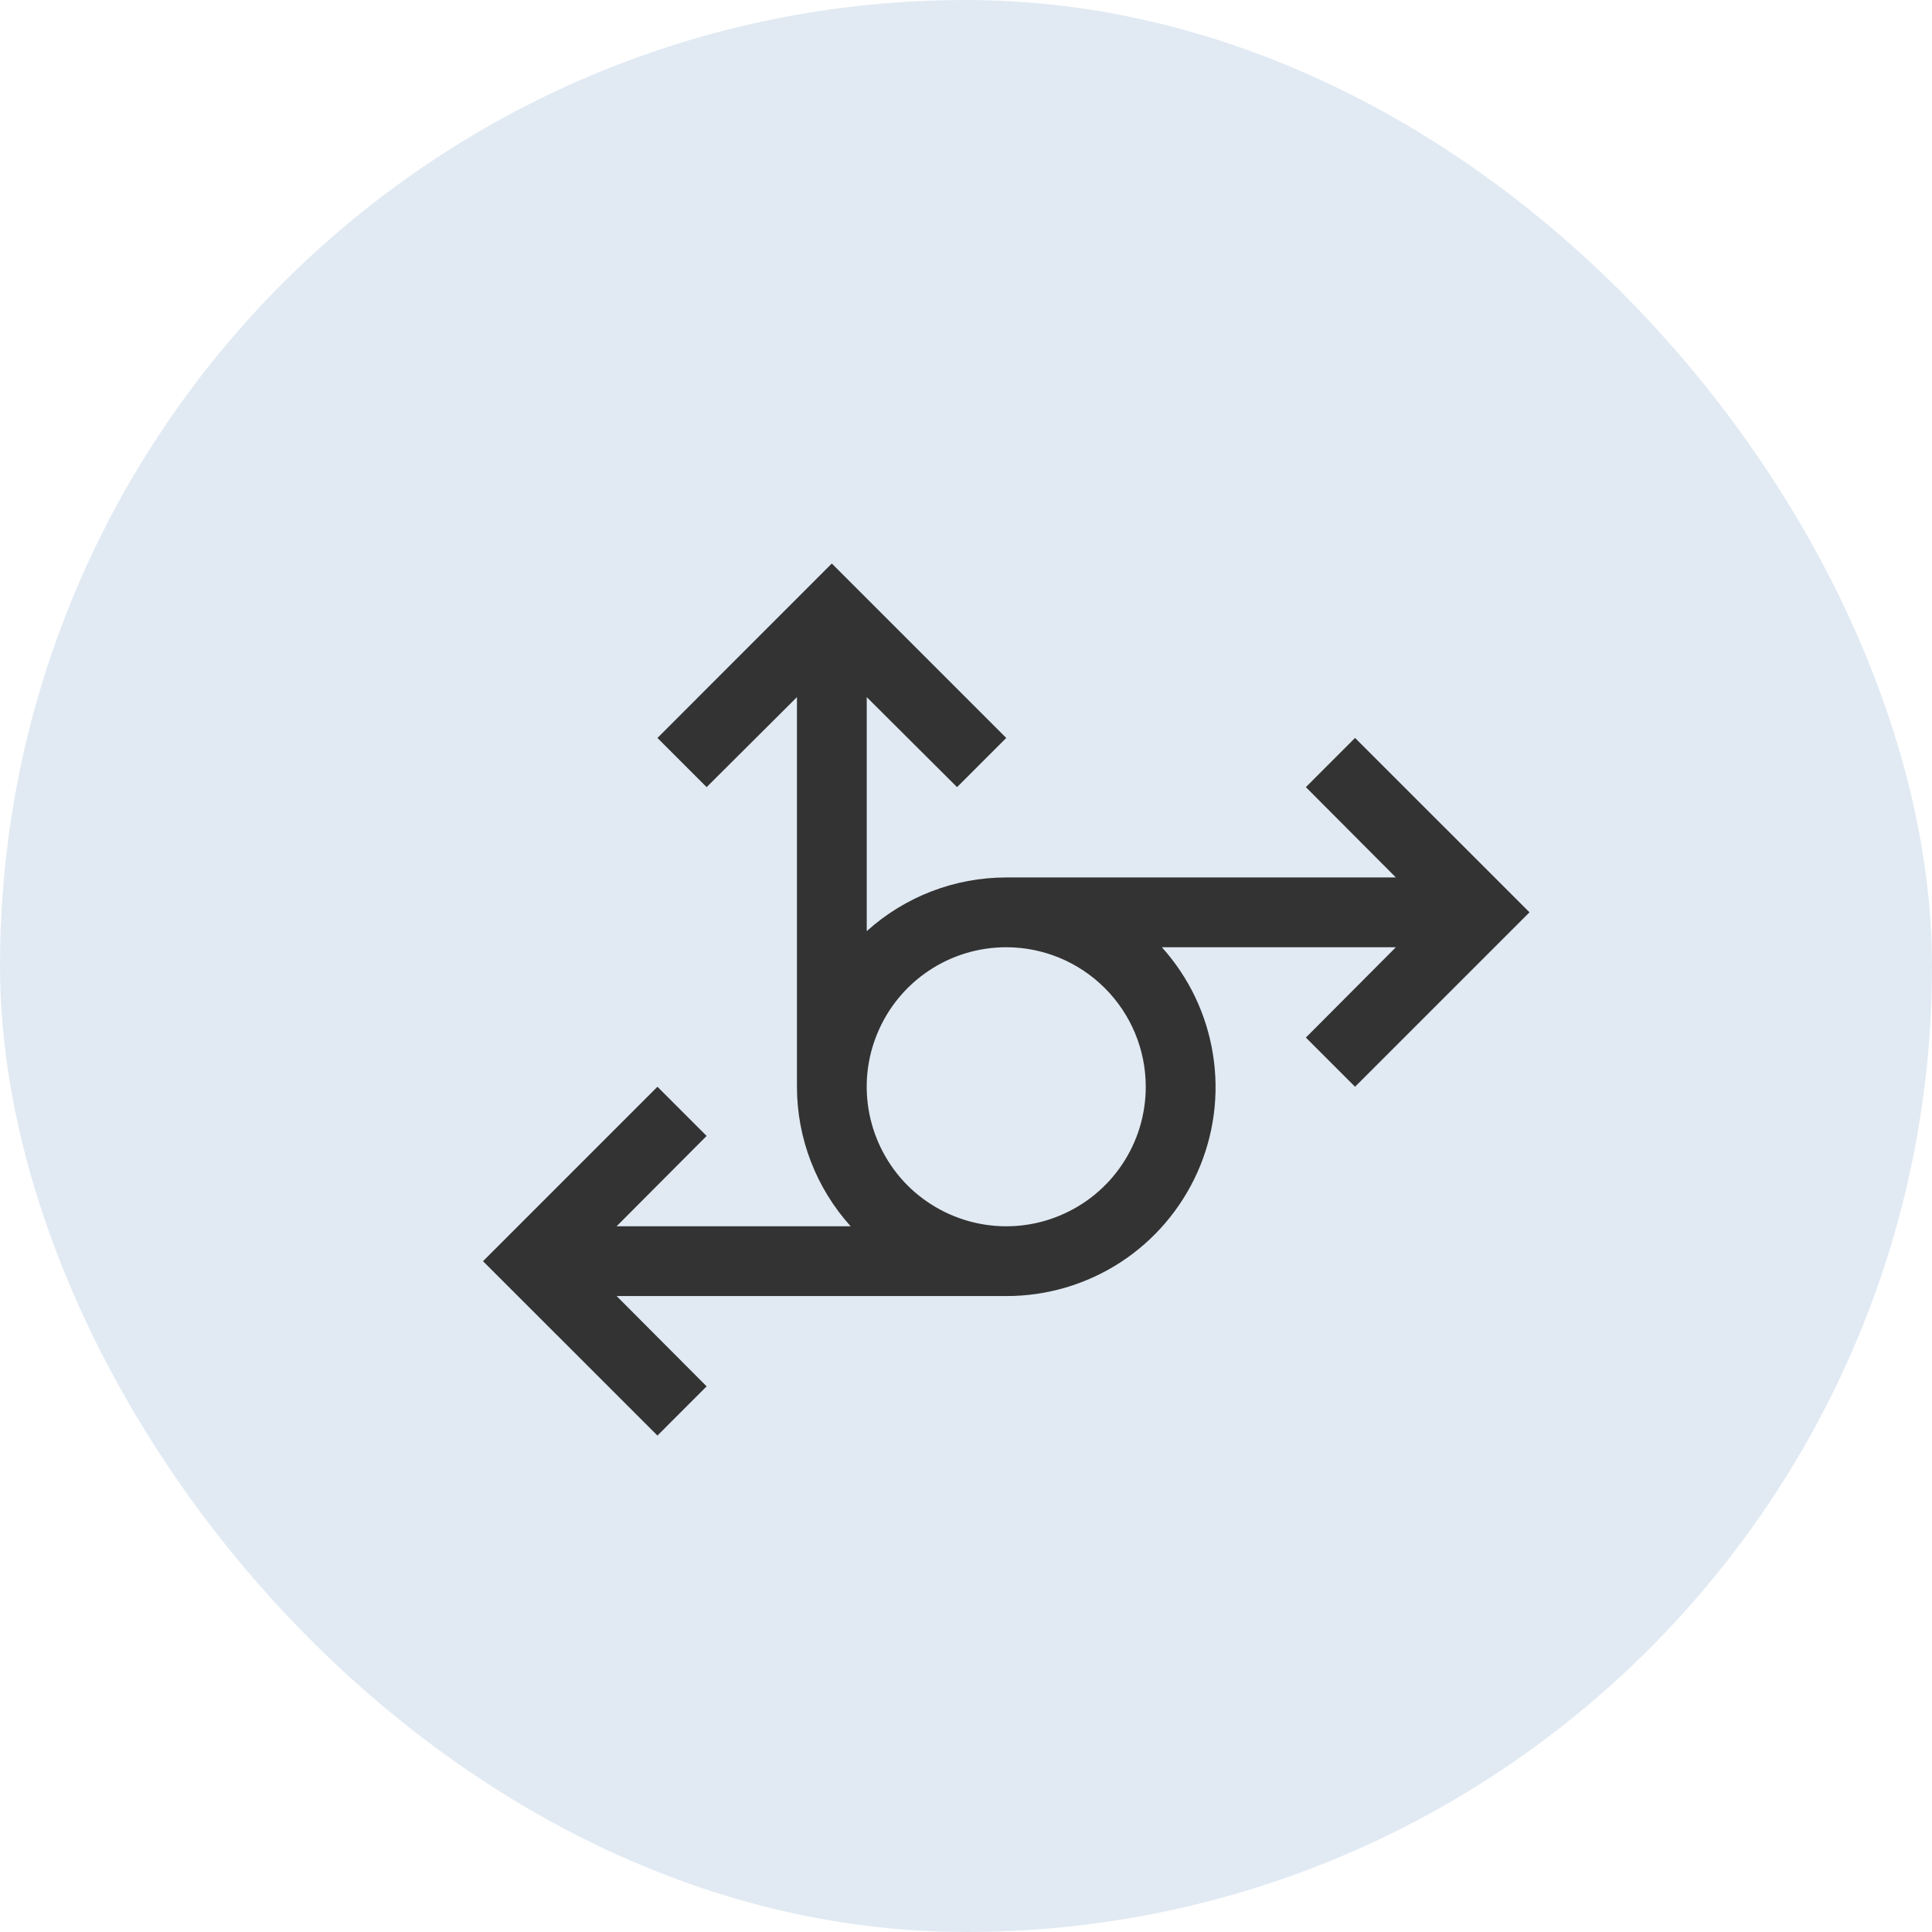
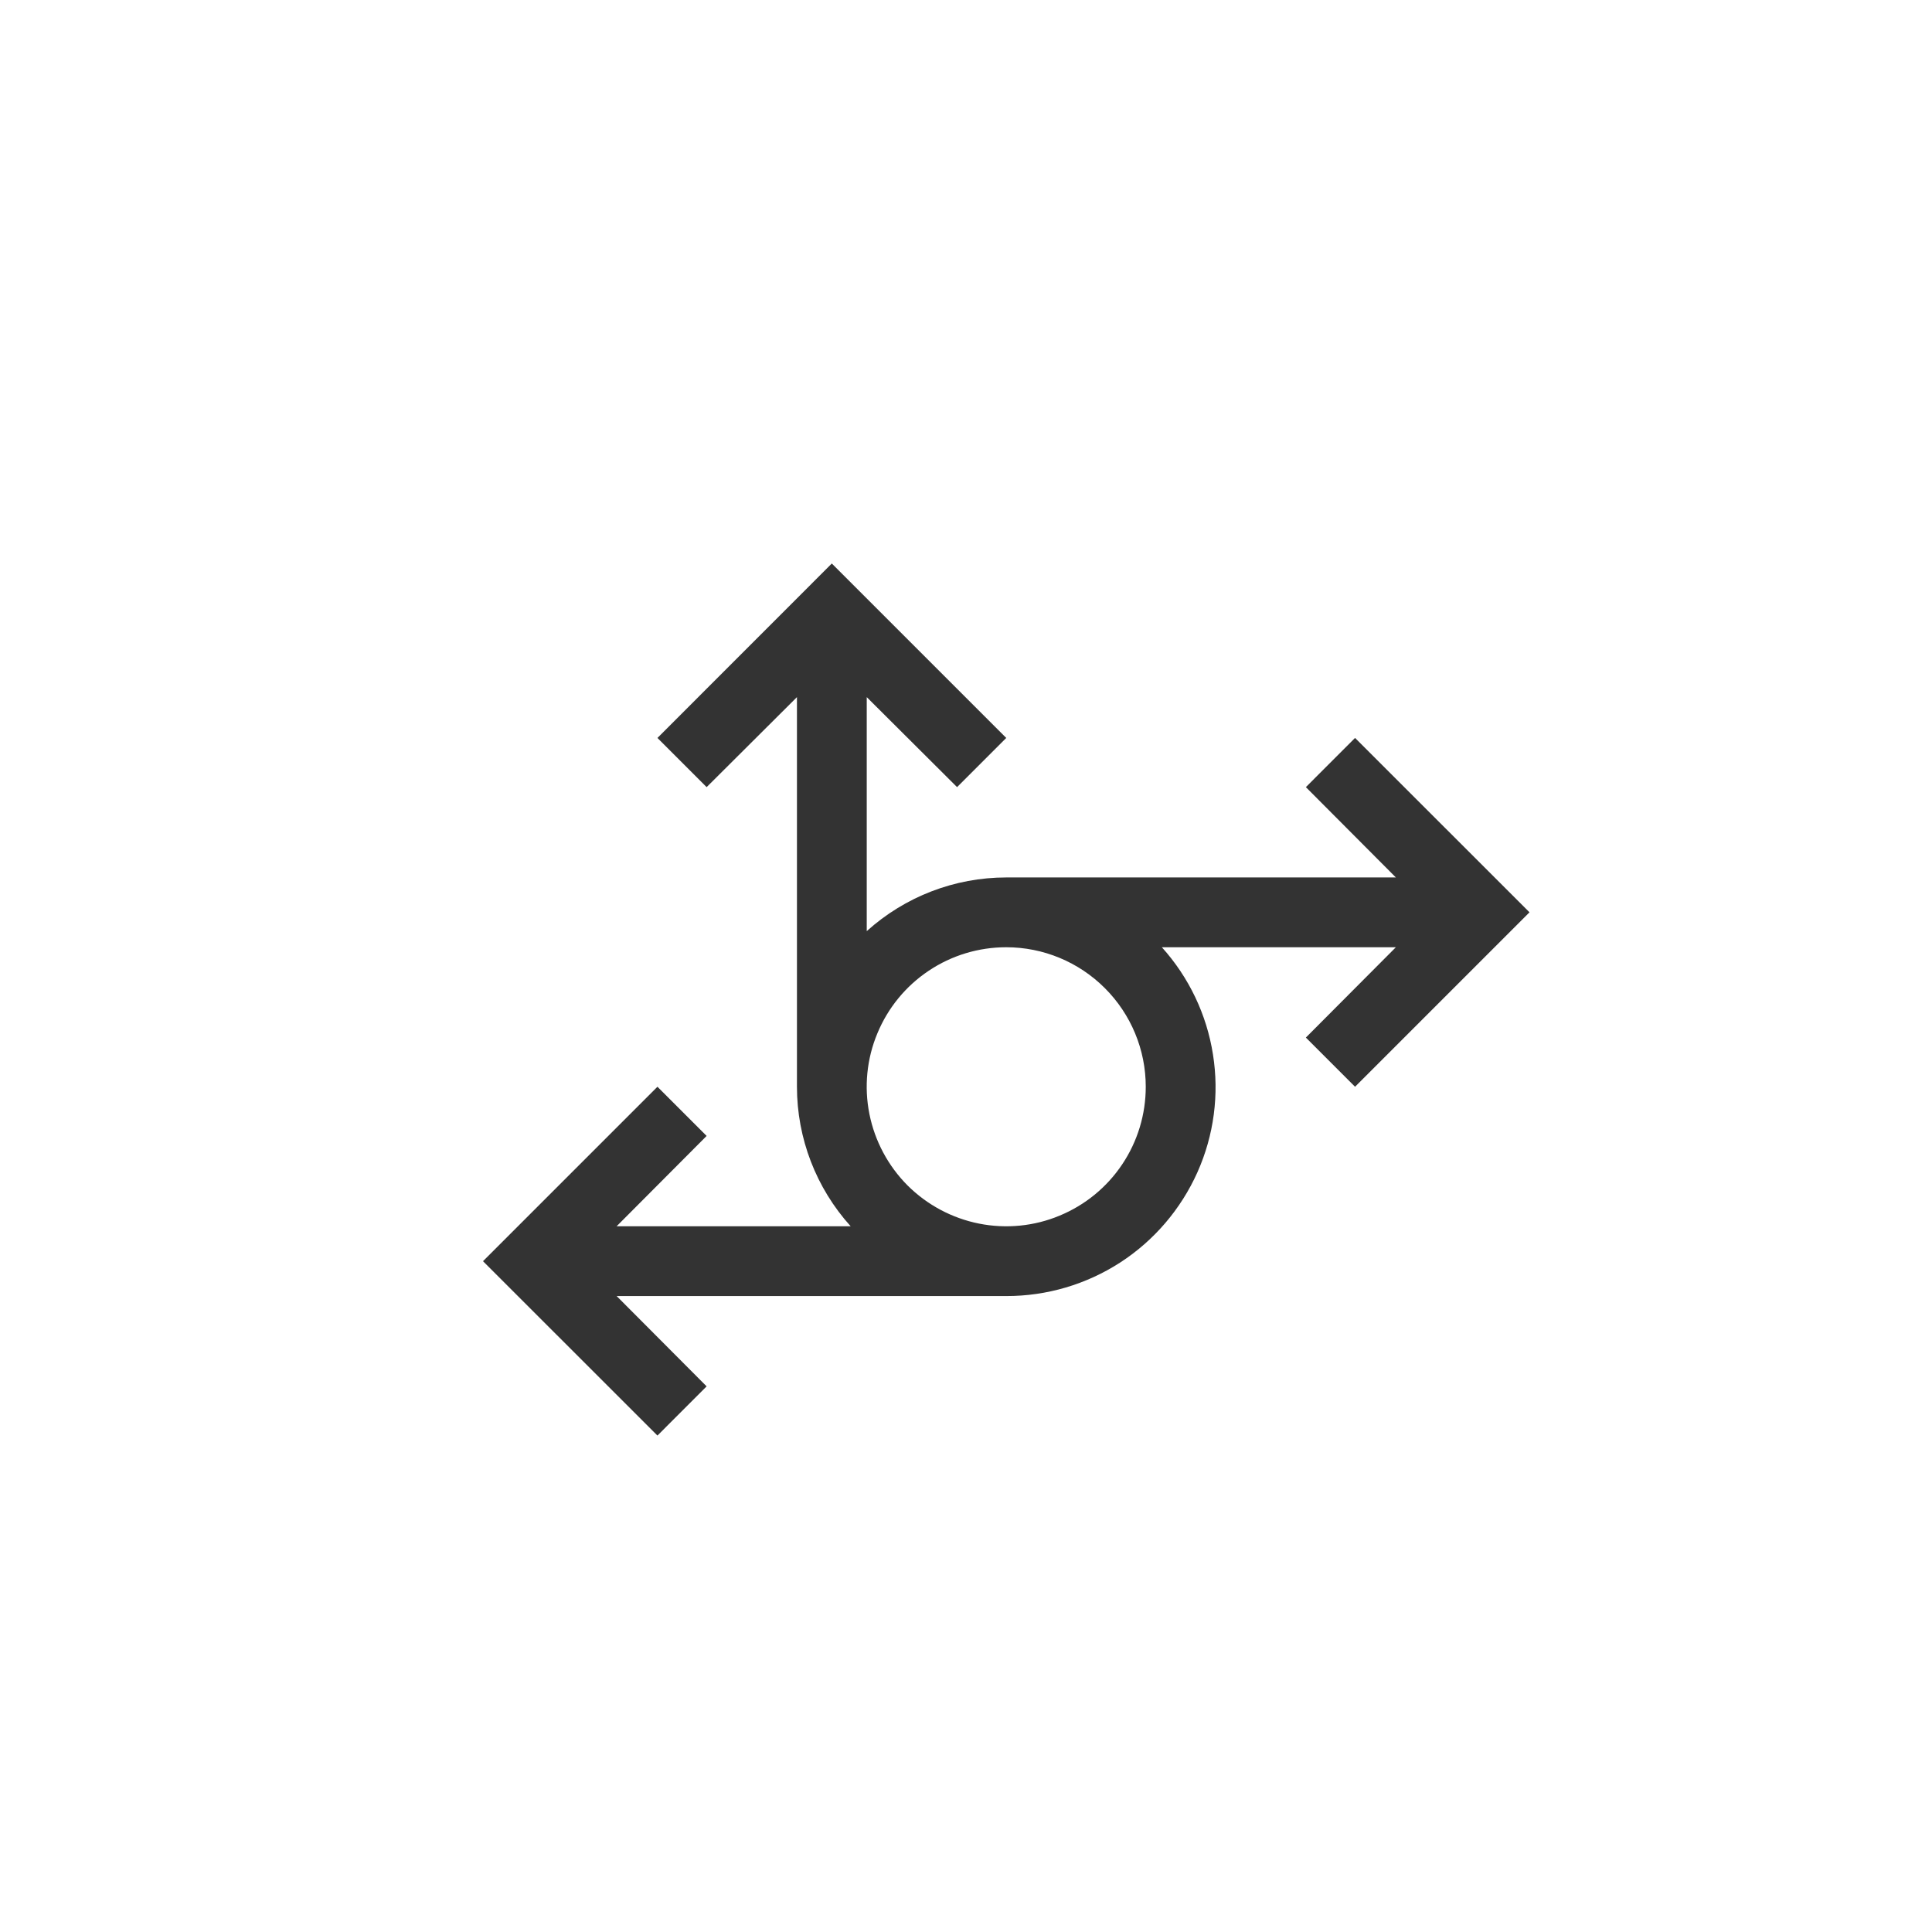
<svg xmlns="http://www.w3.org/2000/svg" width="24" height="24" viewBox="0 0 24 24" fill="none">
-   <rect width="24" height="24" rx="12" fill="#06529B" fill-opacity="0.12" />
  <path d="M16.833 9.167L16.222 9.778L17.34 10.9H12.5C11.86 10.9 11.242 11.138 10.767 11.567V8.66L11.889 9.778L12.5 9.167L10.333 7L8.167 9.167L8.778 9.778L9.9 8.66V13.5C9.9 14.14 10.138 14.758 10.567 15.233H7.66L8.778 14.111L8.167 13.5L6 15.667L8.167 17.833L8.778 17.222L7.66 16.1H12.5C13.002 16.101 13.494 15.956 13.916 15.683C14.337 15.41 14.67 15.02 14.875 14.562C15.08 14.103 15.147 13.595 15.068 13.099C14.99 12.602 14.769 12.14 14.433 11.767H17.34L16.222 12.889L16.833 13.5L19 11.333L16.833 9.167ZM14.233 13.5C14.233 13.843 14.132 14.178 13.941 14.463C13.751 14.748 13.48 14.97 13.163 15.101C12.847 15.233 12.498 15.267 12.162 15.2C11.826 15.133 11.517 14.968 11.274 14.726C11.032 14.483 10.867 14.174 10.8 13.838C10.733 13.502 10.767 13.153 10.899 12.837C11.03 12.52 11.252 12.249 11.537 12.059C11.822 11.868 12.157 11.767 12.5 11.767C12.96 11.767 13.4 11.95 13.725 12.275C14.05 12.6 14.233 13.04 14.233 13.5Z" fill="#333333" />
</svg>